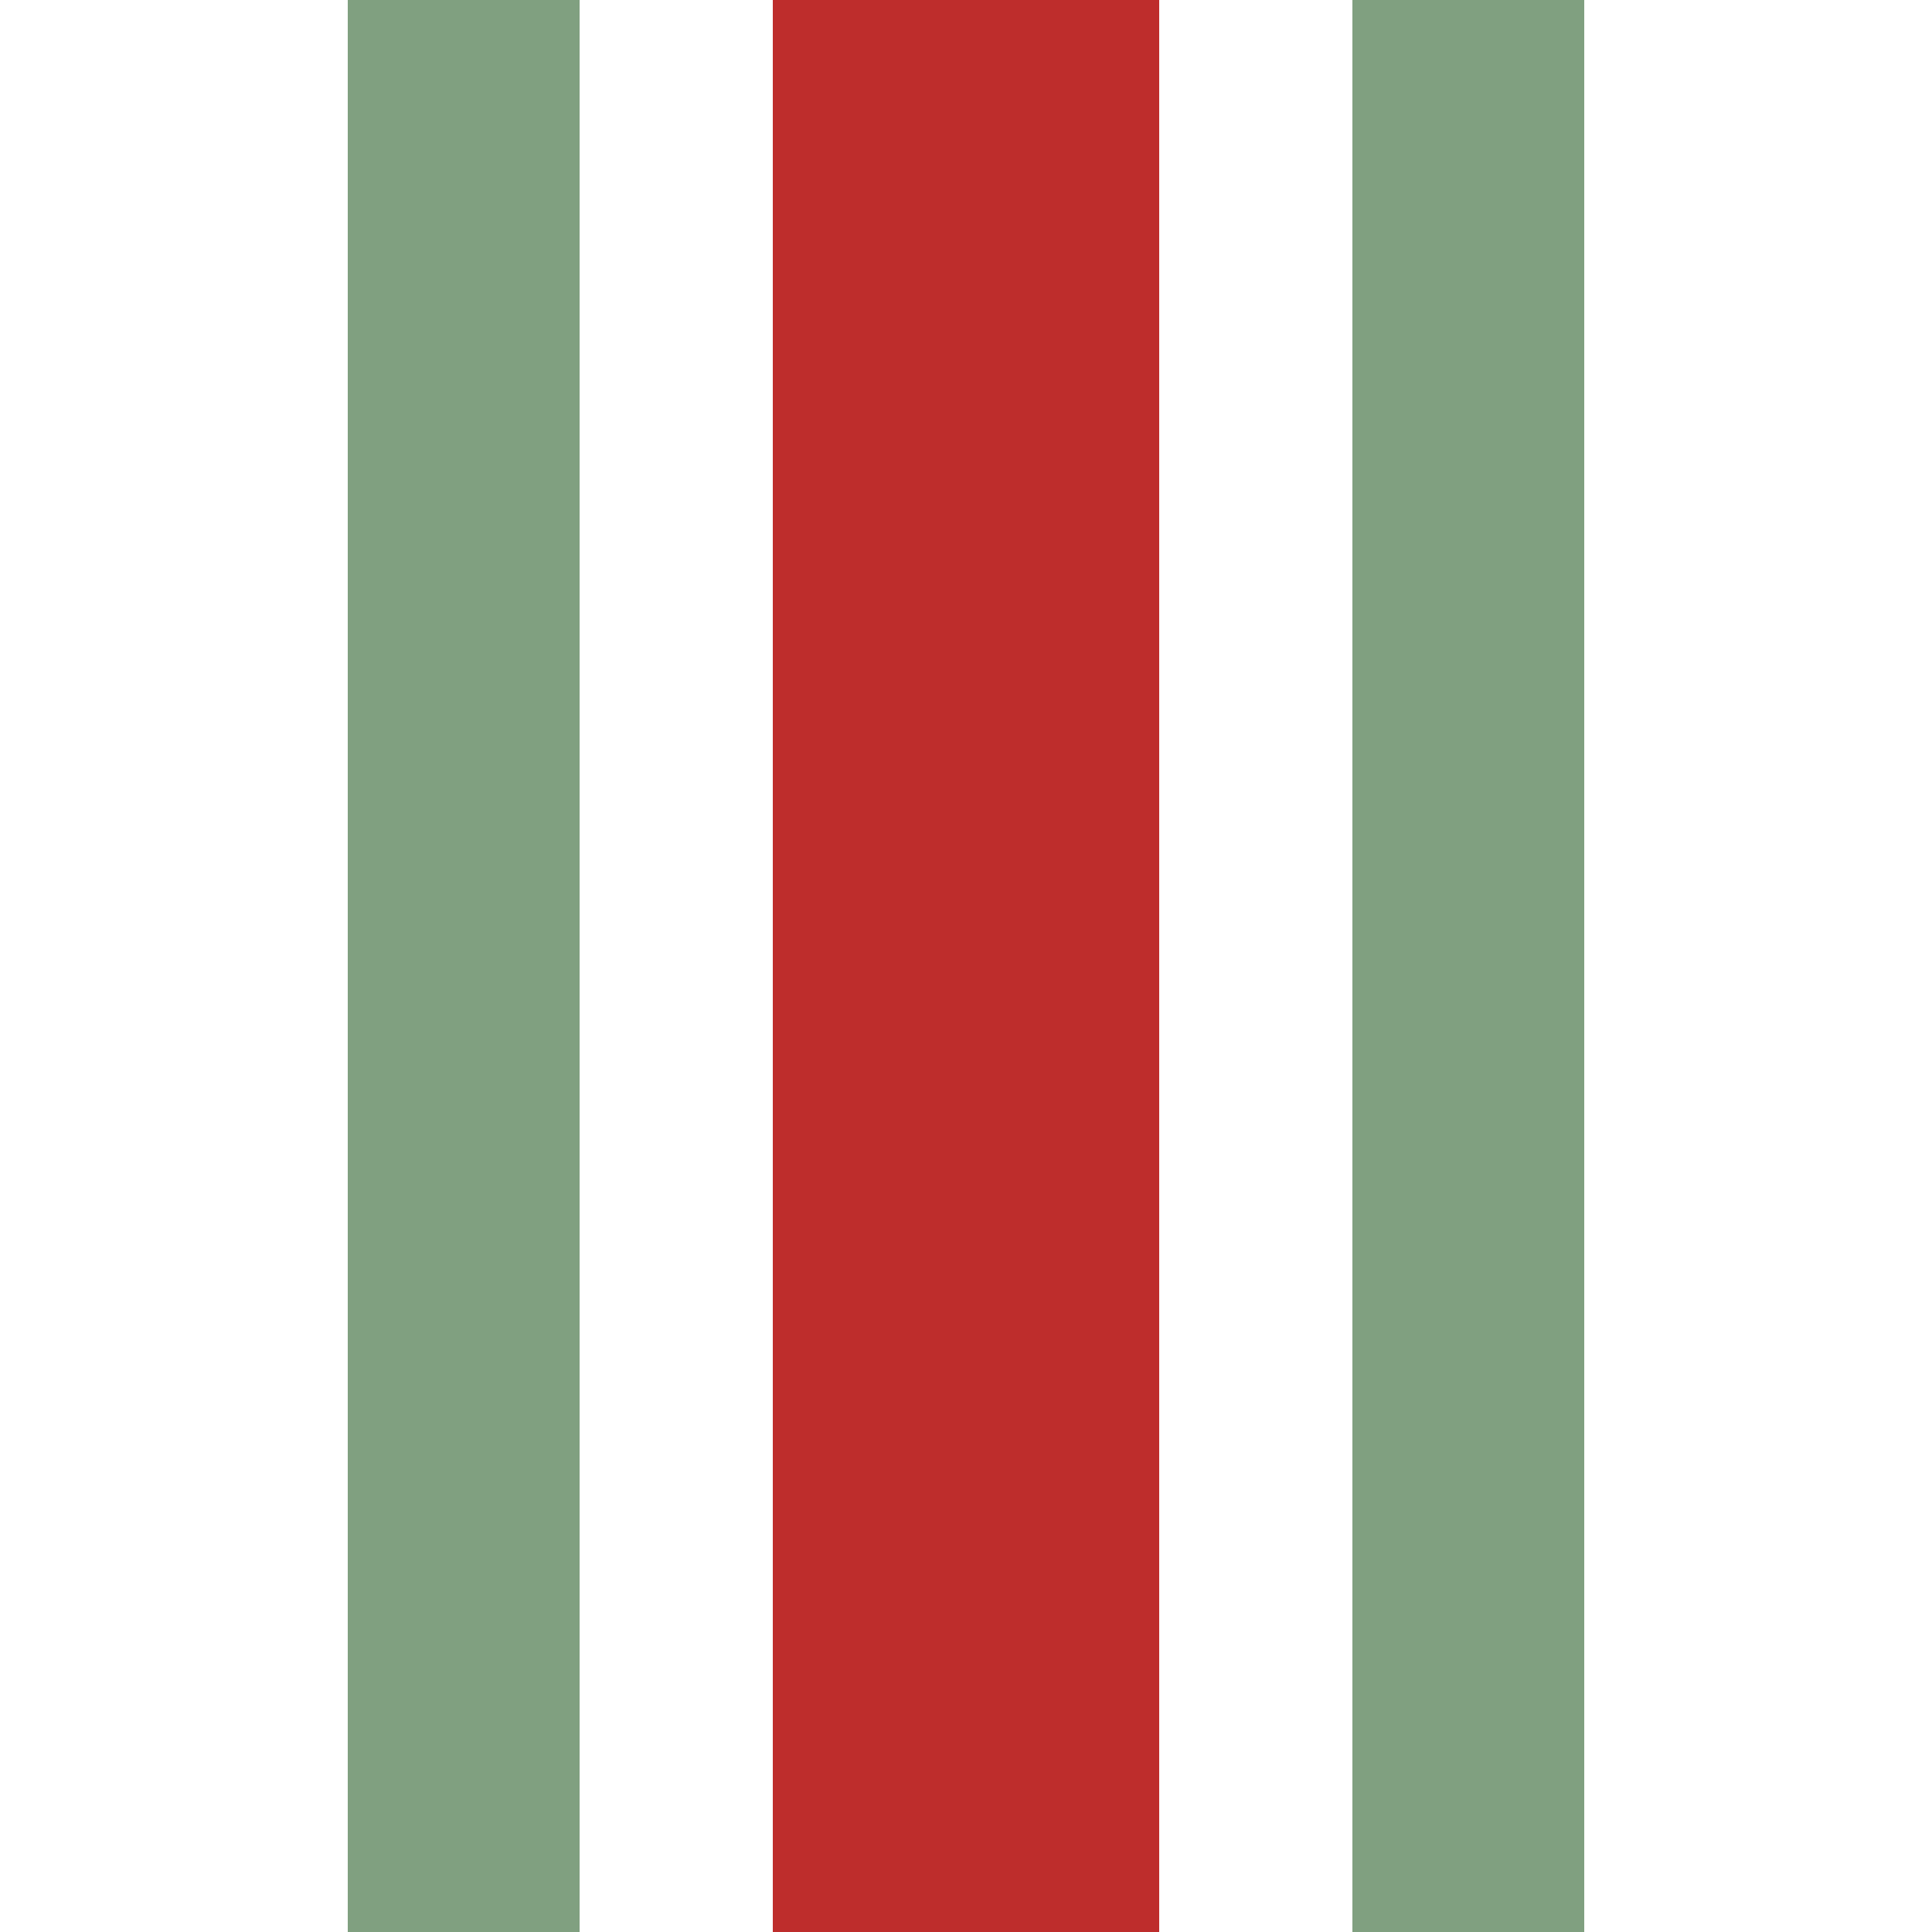
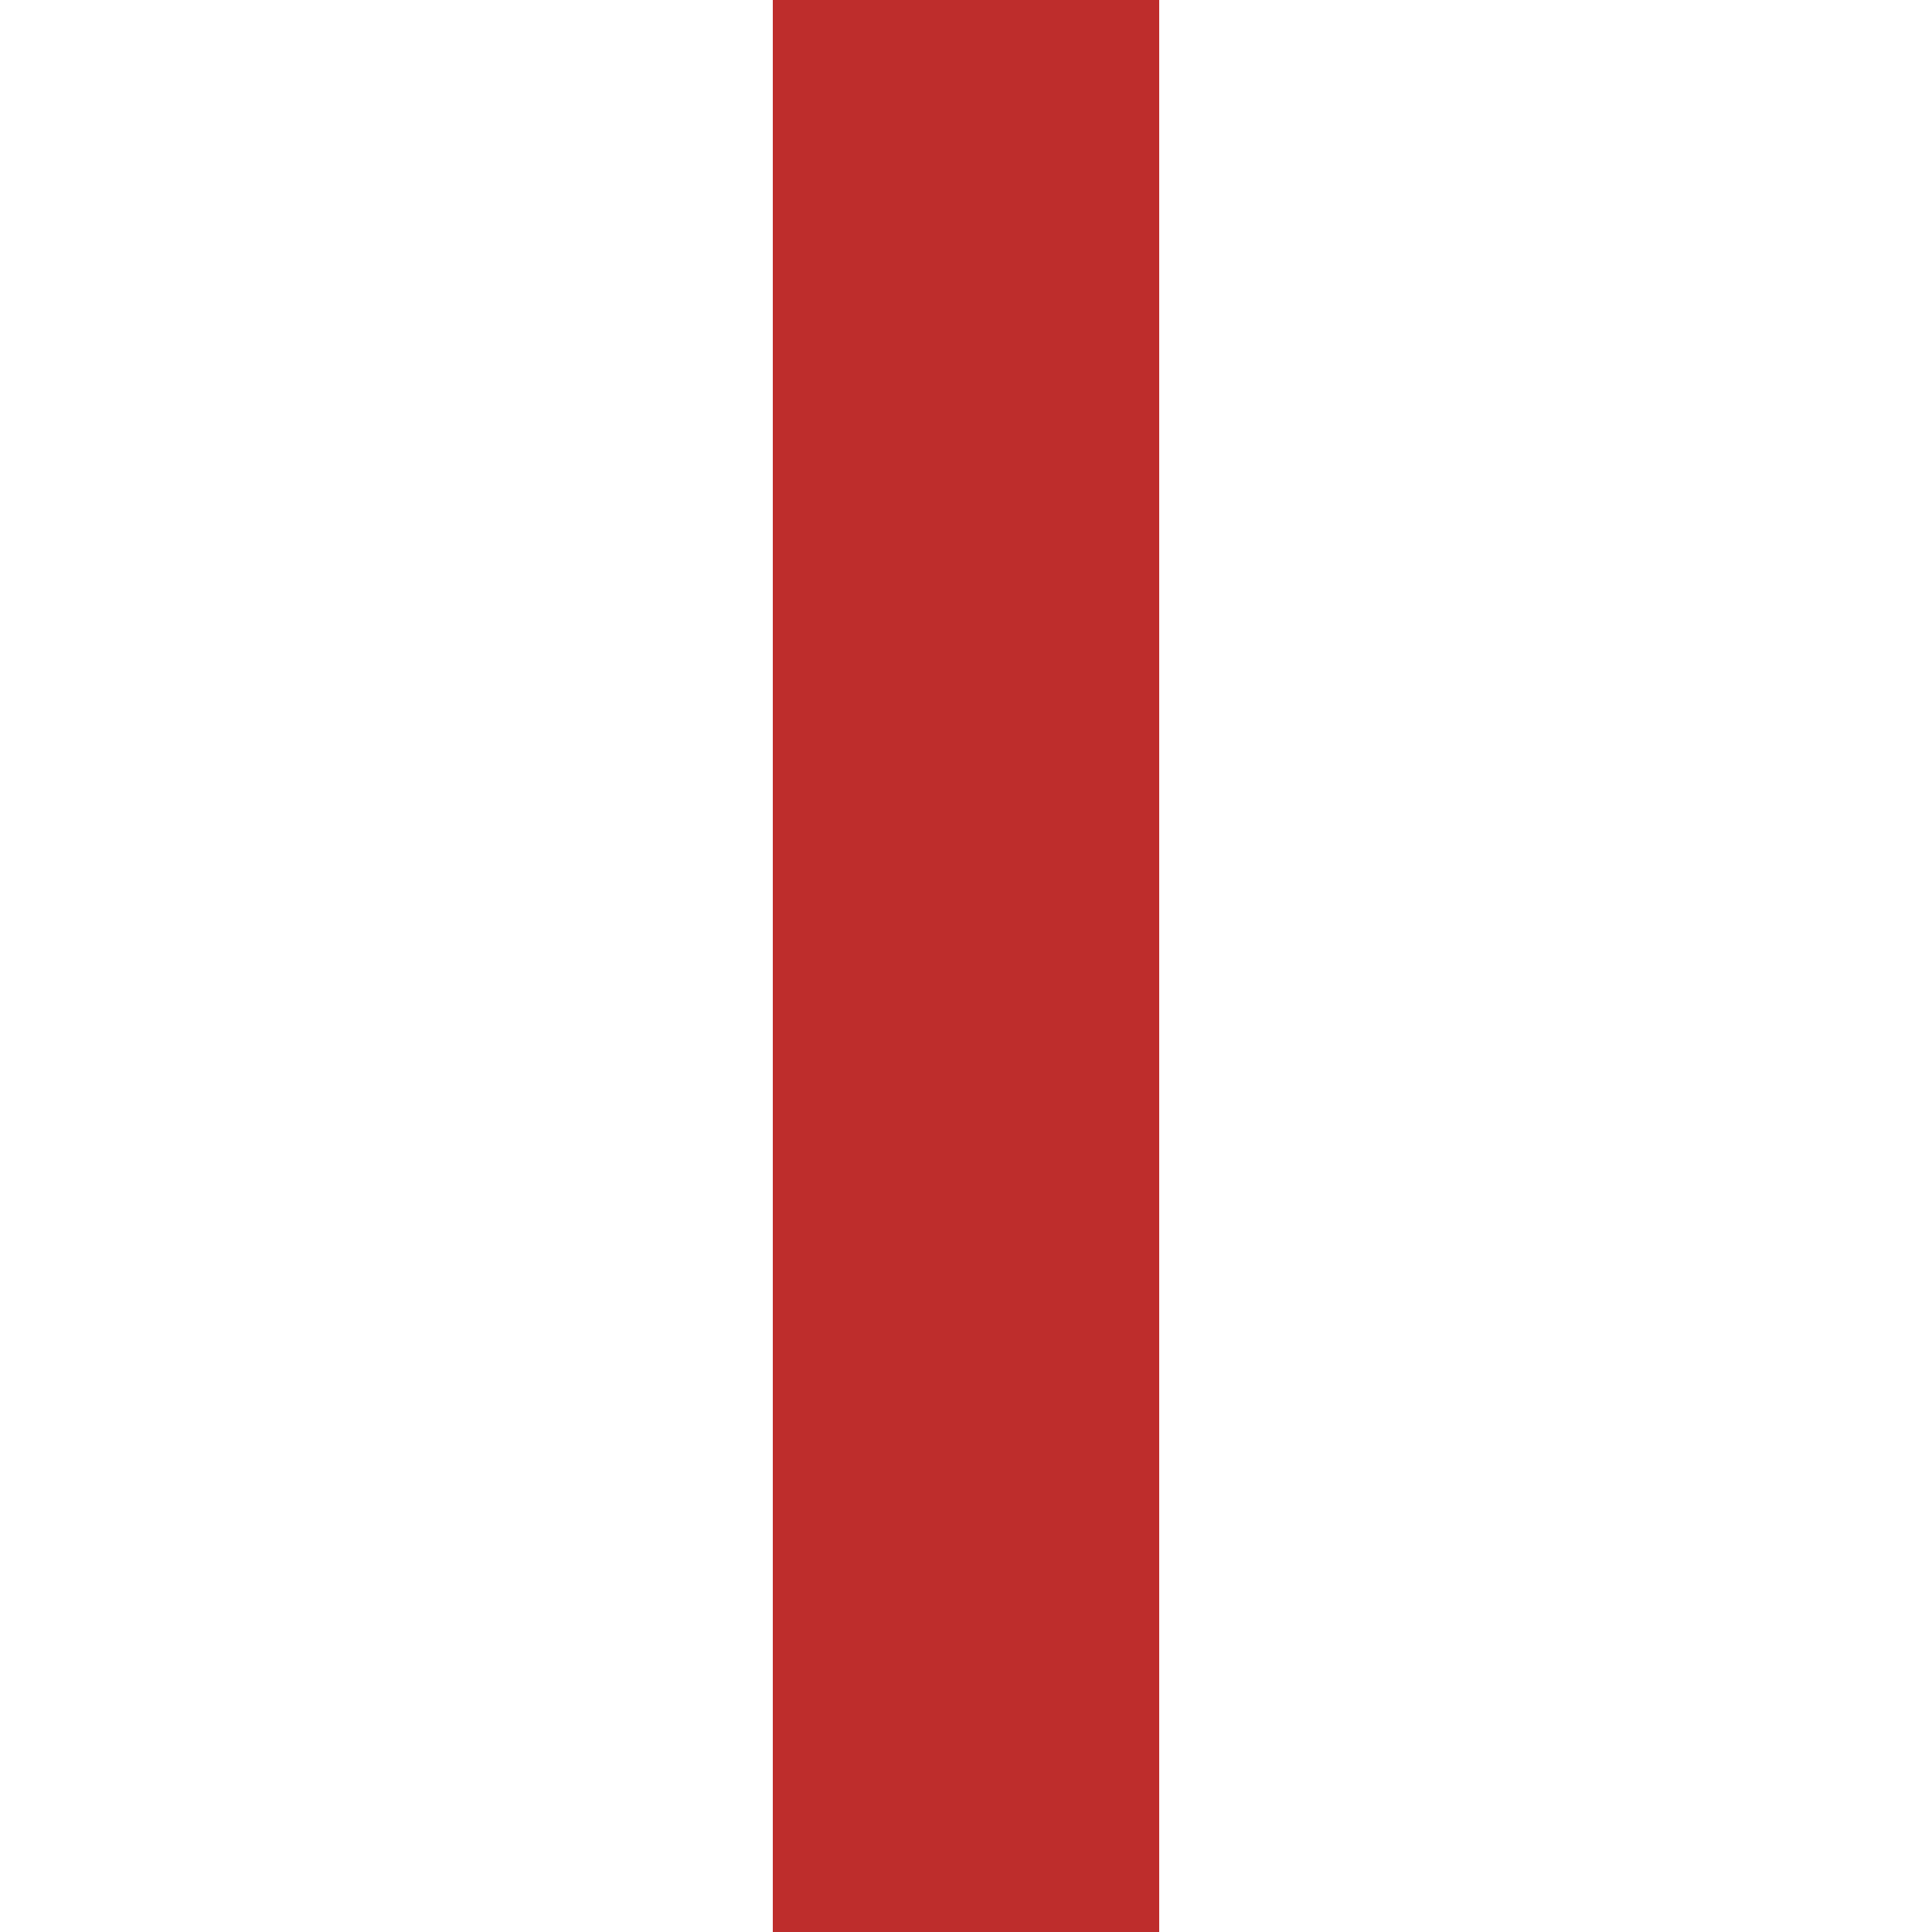
<svg xmlns="http://www.w3.org/2000/svg" width="500" height="500" viewBox="0 0 500 500">
  <title>BSicon Hochstrecke</title>
  <g fill="none">
-     <path d="M 120,0 V 500 M 380,0 V 500" stroke="#80a080" stroke-width="60" />
    <path d="M 250,0 V 500" stroke="#be2d2c" stroke-width="100" />
  </g>
</svg>